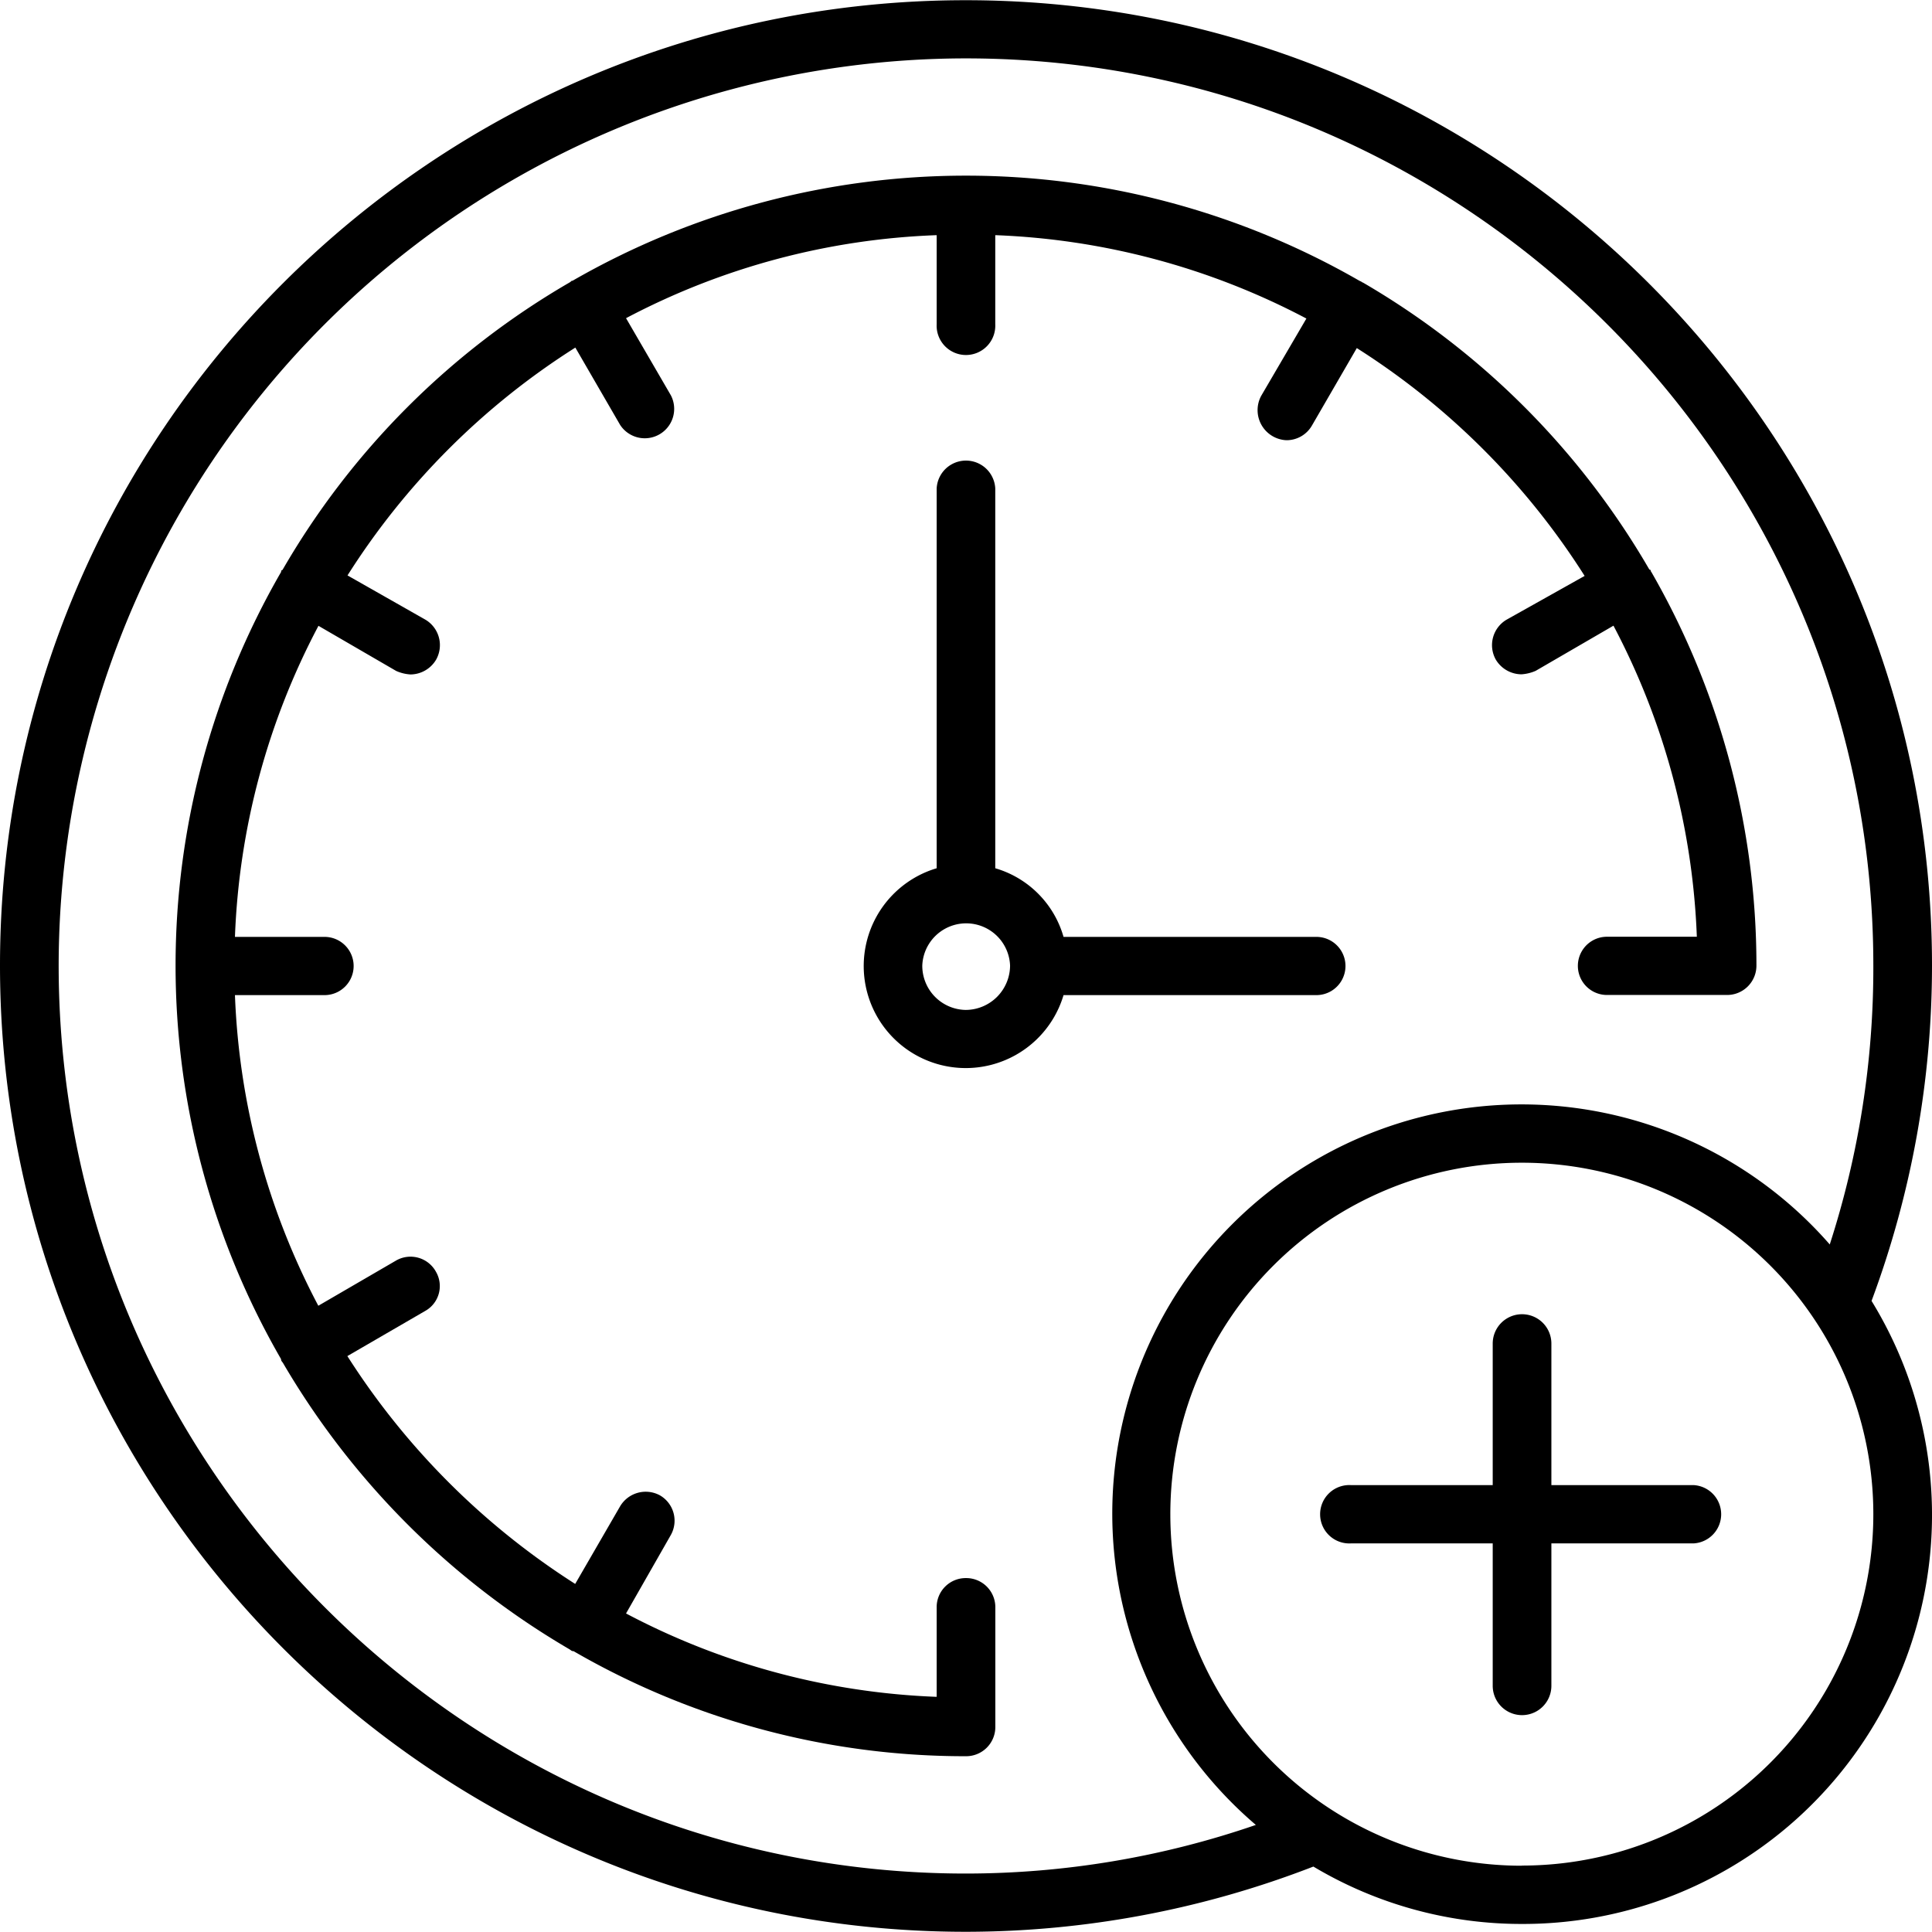
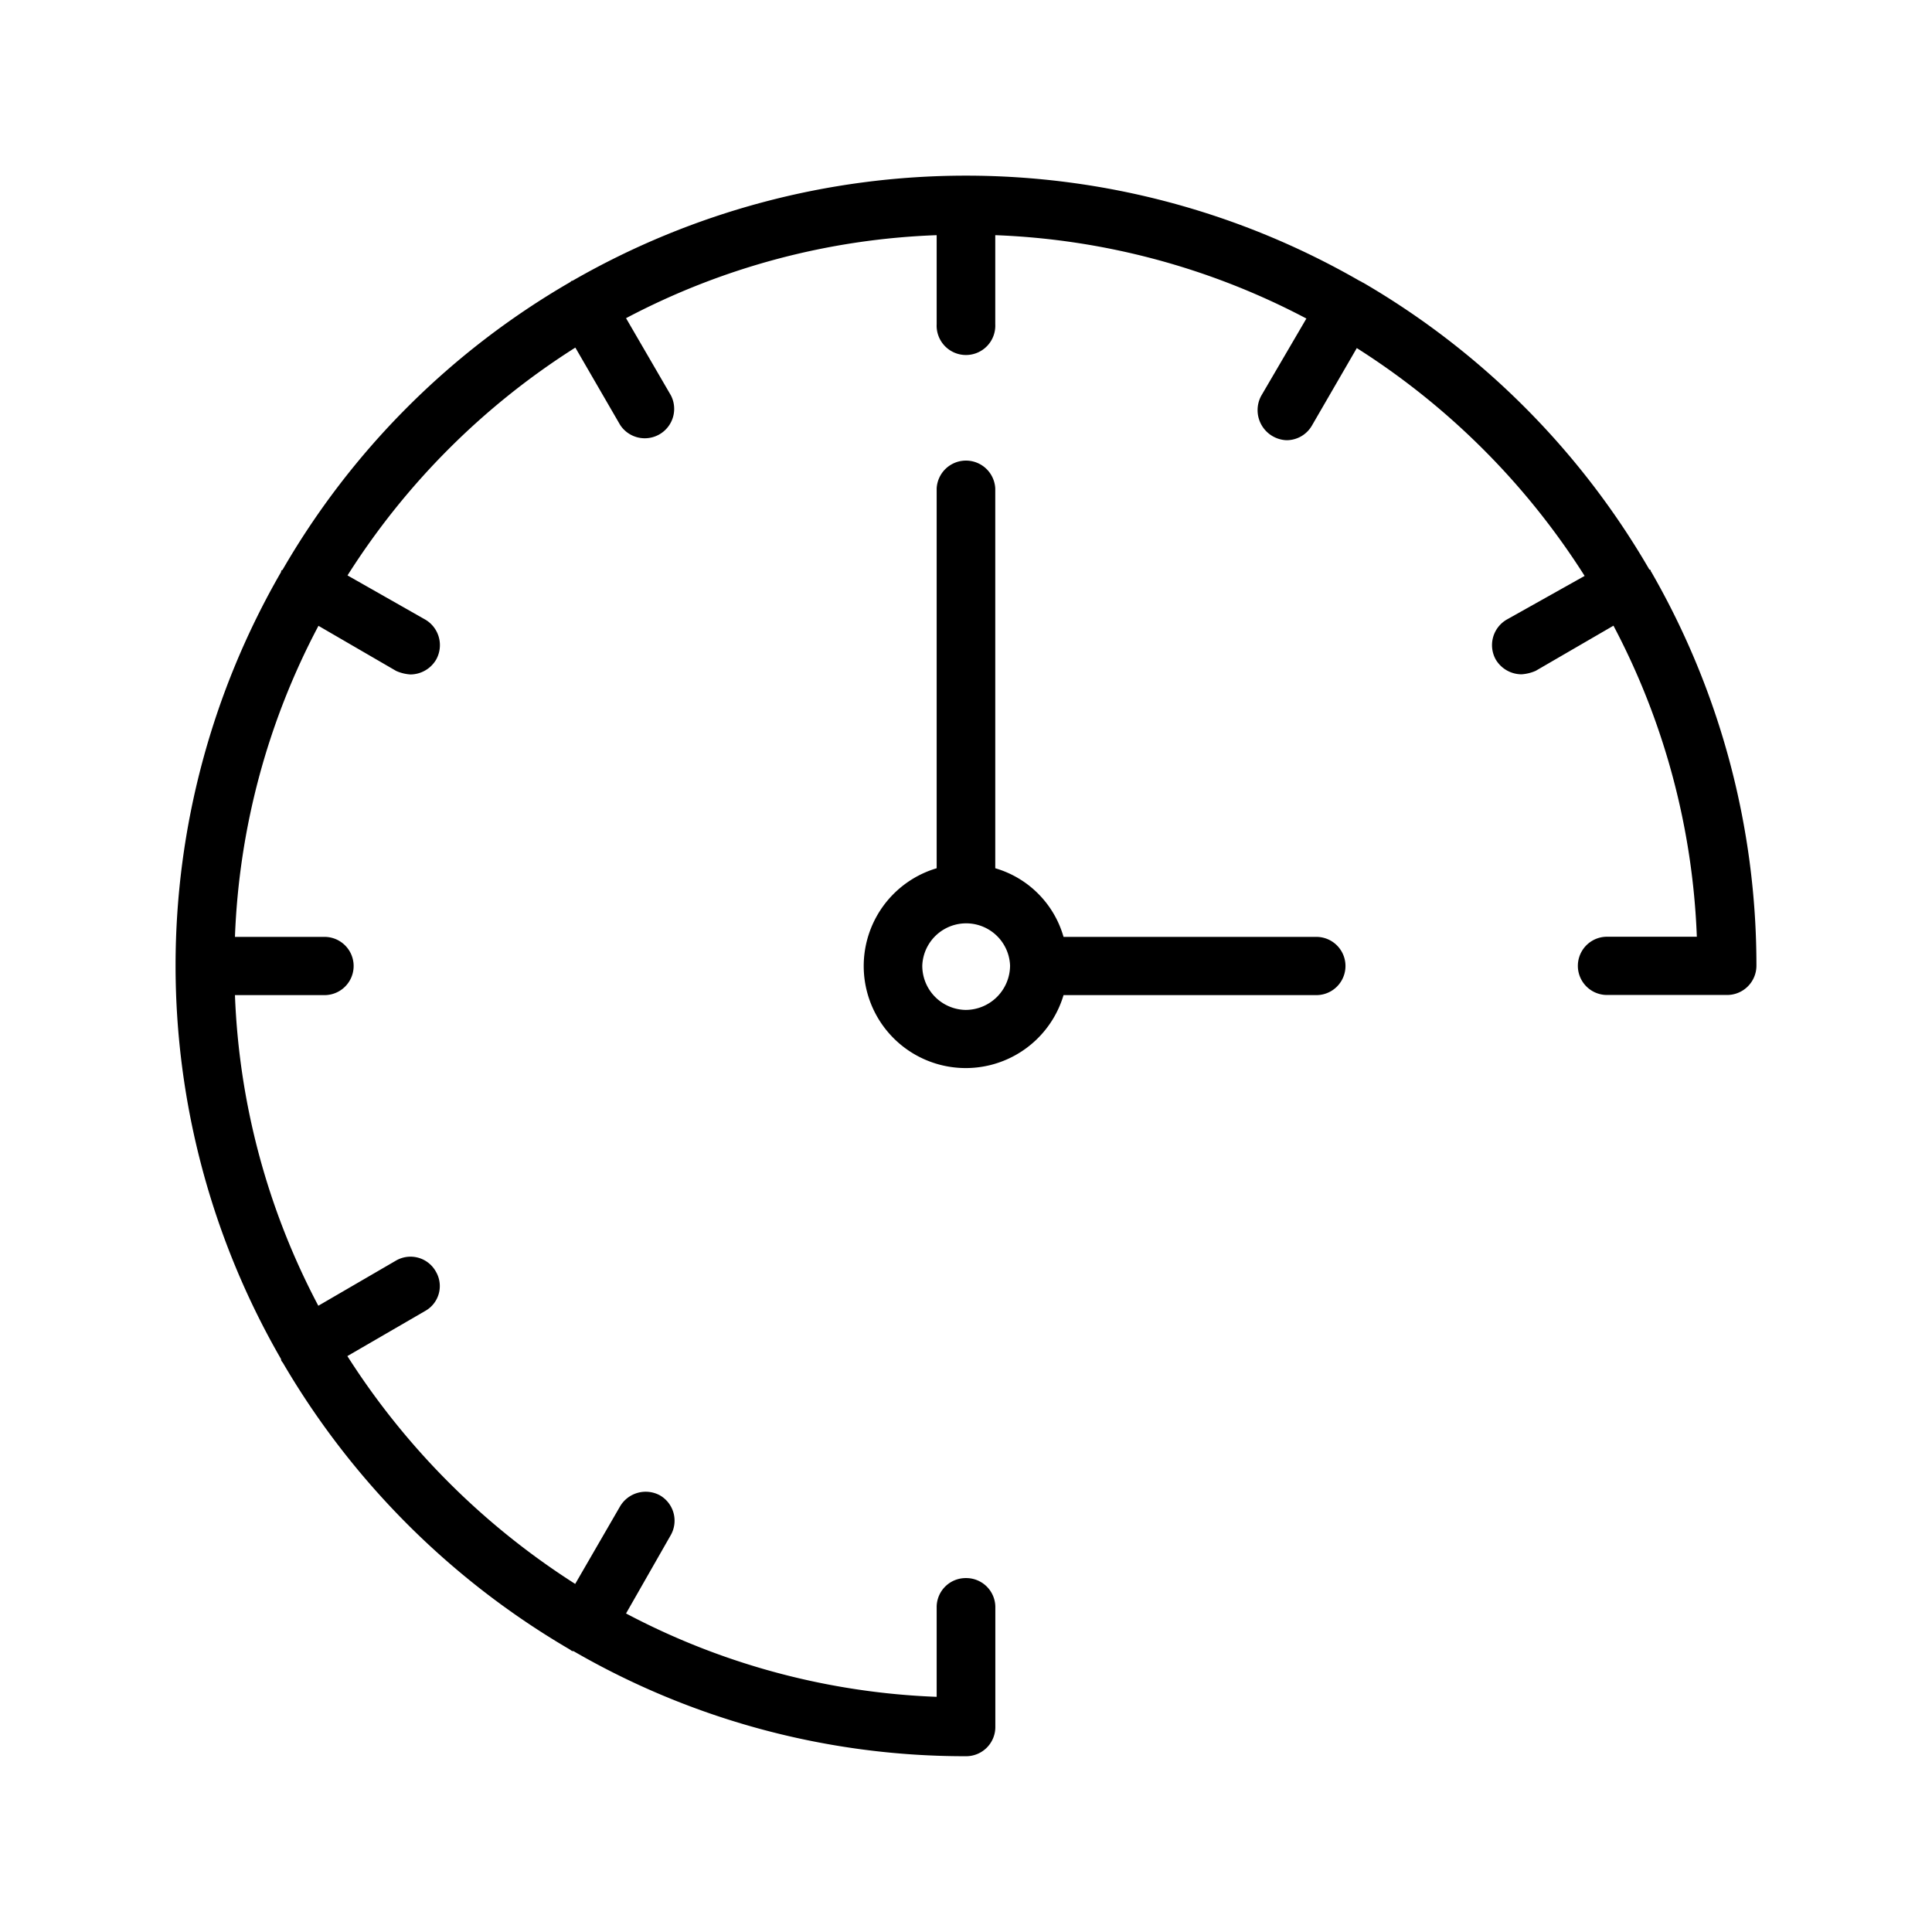
<svg xmlns="http://www.w3.org/2000/svg" height="512" viewBox="0 0 271.36 271.3" width="512">
  <g id="Layer_2" data-name="Layer 2">
    <g id="Layer_1-2" data-name="Layer 1">
      <g id="urgent_care" fill="rgb(0,0,0)" data-name="urgent care">
-         <path d="m271.36 135.58c0-74.81-60.9-135.58-135.72-135.58s-135.64 60.77-135.64 135.58 60.84 135.72 135.64 135.72a135.1 135.1 0 0 0 48.83-9.16 57 57 0 0 0 29.28 8.06 57.45 57.45 0 0 0 49.12-87.51 135 135 0 0 0 8.49-47.11zm-135.72 127.54c-70.23 0-127.4-57.25-127.4-127.54a127.53 127.53 0 0 1 127.4-127.41c70.3 0 127.48 57.11 127.48 127.41a126.2 126.2 0 0 1 -6.12 39.18 57.48 57.48 0 1 0 -80.61 81.53 125.16 125.16 0 0 1 -40.75 6.83zm78.11-1.1a49.37 49.37 0 1 1 49.37-49.42 49.35 49.35 0 0 1 -49.37 49.4z" />
        <path d="m184.89 139.74a4.09 4.09 0 1 0 0-8.18h-35.51a14.06 14.06 0 0 0 -9.59-9.64v-53.34a4.12 4.12 0 0 0 -8.23 0v53.34a14.33 14.33 0 1 0 17.82 17.82zm-49.25 2.08a6.2 6.2 0 0 1 -6.1-6.24 6.17 6.17 0 0 1 12.33 0 6.26 6.26 0 0 1 -6.23 6.24z" />
        <path d="m135.64 221.62a4.08 4.08 0 0 0 -4.08 4v12.68a101.44 101.44 0 0 1 -43.63-11.71l6.28-11a4.11 4.11 0 0 0 -1.52-5.59 4.18 4.18 0 0 0 -5.61 1.57l-6.29 10.87a104.58 104.58 0 0 1 -32-32l10.93-6.34a4 4 0 0 0 1.52-5.49 4.07 4.07 0 0 0 -5.61-1.59l-10.92 6.35a101.5 101.5 0 0 1 -11.71-43.63h12.58a4.09 4.09 0 1 0 0-8.18h-12.58a101.42 101.42 0 0 1 11.73-43.69l10.92 6.34a5.81 5.81 0 0 0 2 .49 4.22 4.22 0 0 0 3.6-2.07 4.16 4.16 0 0 0 -1.51-5.63l-10.93-6.21a103.29 103.29 0 0 1 32-32l6.29 10.86a4.13 4.13 0 0 0 7.13-4.15l-6.3-10.84a101.16 101.16 0 0 1 43.63-11.66v12.51a4.12 4.12 0 1 0 8.23 0v-12.51a101.73 101.73 0 0 1 43.7 11.71l-6.35 10.86a4.23 4.23 0 0 0 3.54 6.23 4.11 4.11 0 0 0 3.6-2.08l6.29-10.86a103.5 103.5 0 0 1 32 32l-10.95 6.14a4.15 4.15 0 0 0 -1.53 5.61 4.23 4.23 0 0 0 3.61 2.07 5.87 5.87 0 0 0 2-.49l10.92-6.34a101.7 101.7 0 0 1 11.71 43.69h-12.62a4.09 4.09 0 1 0 0 8.18h16.84a4.12 4.12 0 0 0 4.15-4.16 110.82 110.82 0 0 0 -14.77-55.27c-.05 0-.05-.13-.11-.25s-.13 0-.19-.13a111 111 0 0 0 -40.21-40.26c-.12 0-.18-.13-.24-.13l-.25-.12a110.81 110.81 0 0 0 -110.51 0s-.18 0-.24.12l-.19.13a110.63 110.63 0 0 0 -40.26 40.28c-.06.13-.13.13-.19.13a.63.63 0 0 0 -.06.25 110.51 110.51 0 0 0 0 110.56.4.4 0 0 0 .06.25c.06.12.19.23.25.36a112.18 112.18 0 0 0 40.21 40.15l.19.13a.45.45 0 0 0 .36.12 109.72 109.72 0 0 0 55.1 14.76 4.1 4.1 0 0 0 4.15-4.15v-16.83a4.09 4.09 0 0 0 -4.16-4.04z" />
-         <path d="m237.85 208.56h-19.95v-19.88a4.12 4.12 0 1 0 -8.24 0v19.88h-19.94a4.1 4.1 0 1 0 0 8.19h19.94v20a4.12 4.12 0 1 0 8.24 0v-20h19.95a4.1 4.1 0 0 0 0-8.19z" />
      </g>
    </g>
  </g>
</svg>